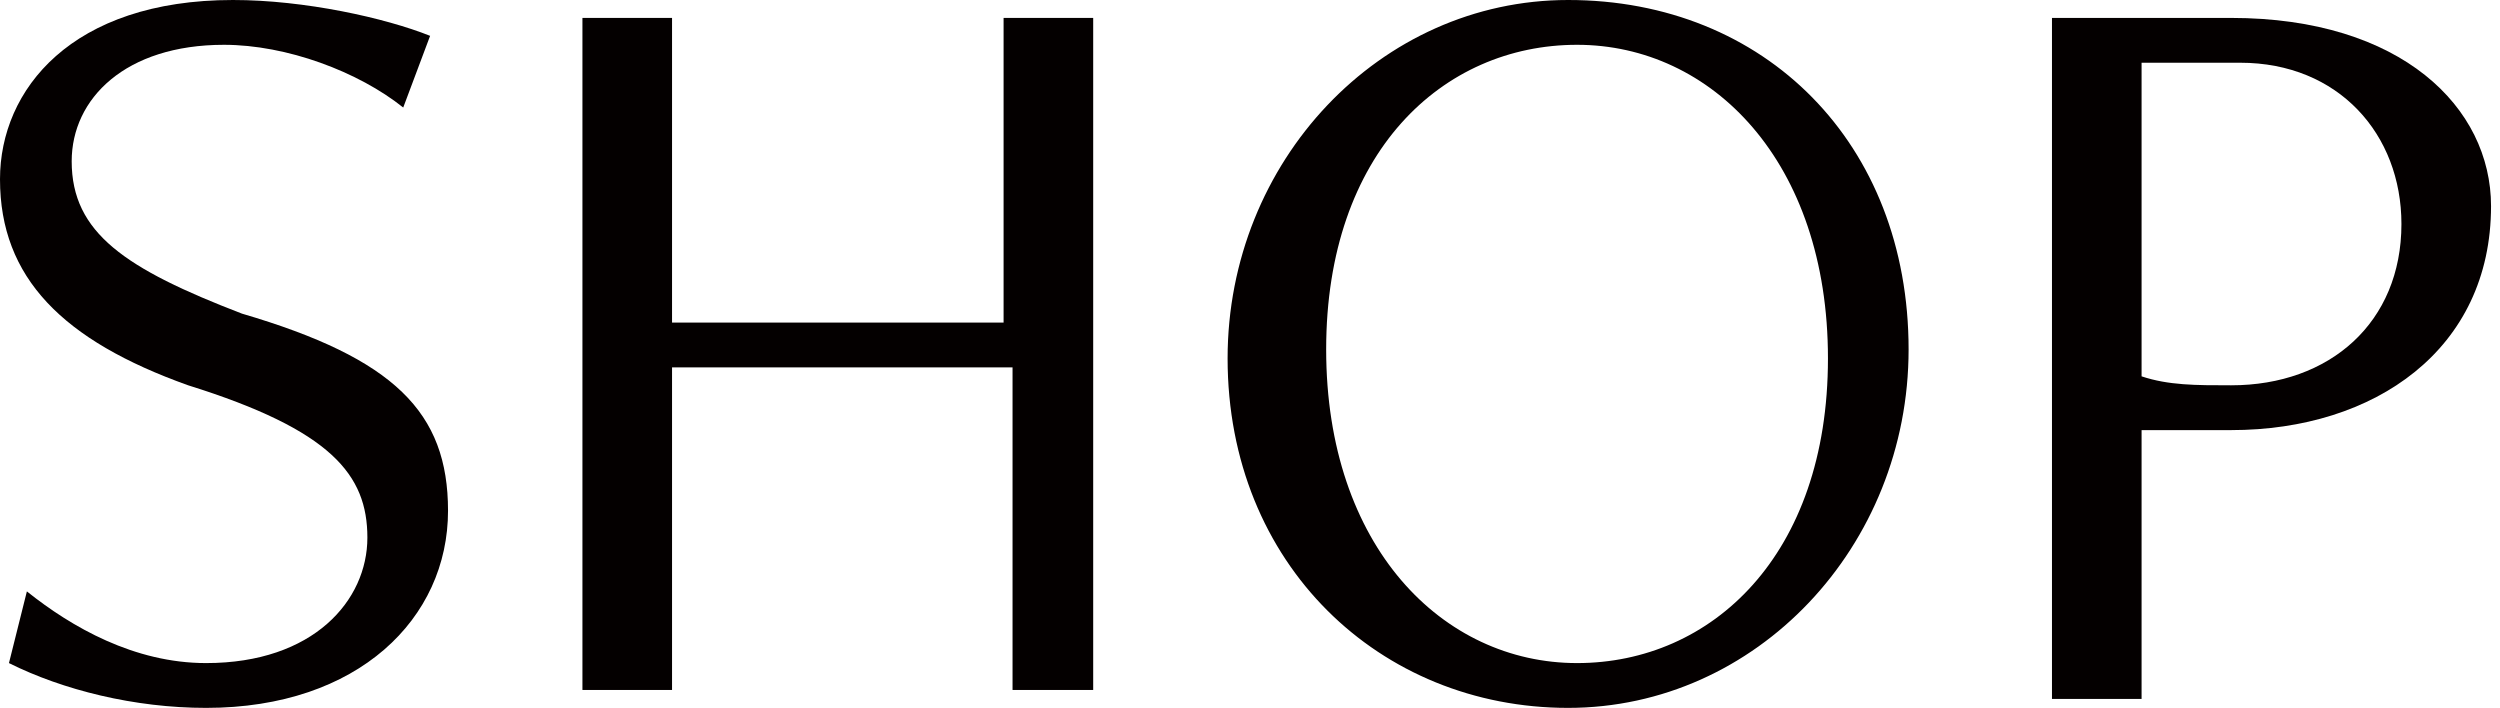
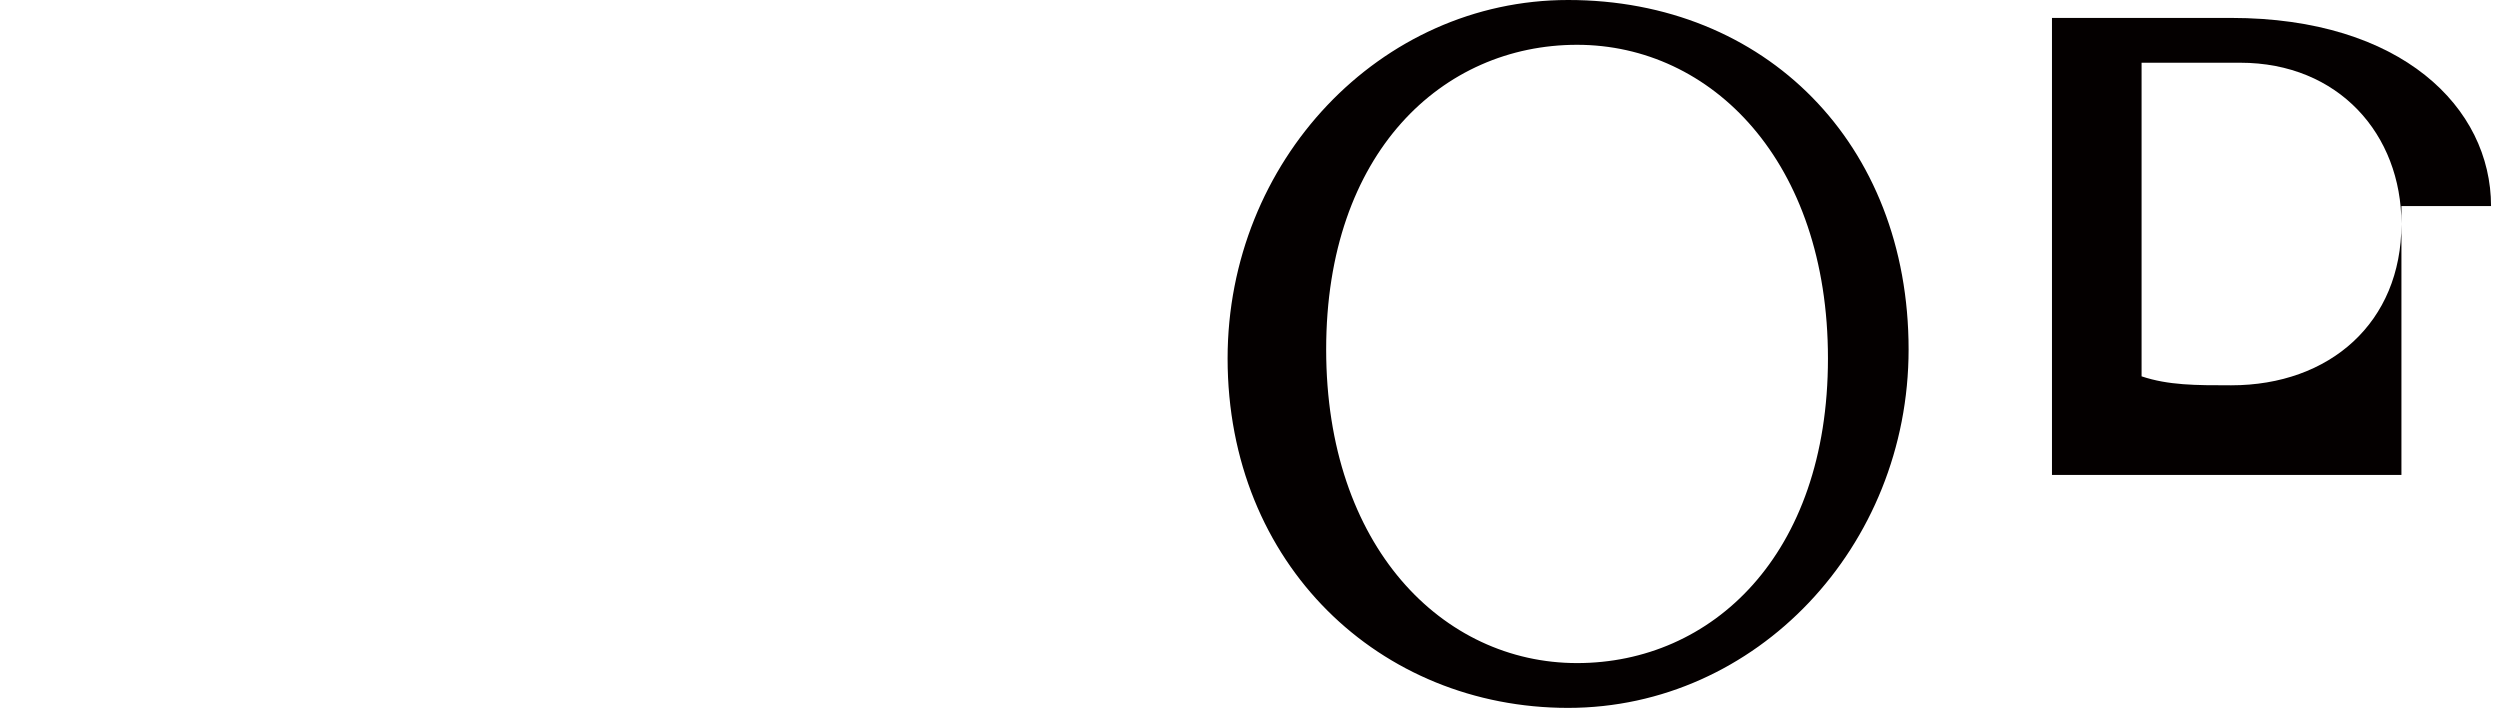
<svg xmlns="http://www.w3.org/2000/svg" version="1.1" id="レイヤー_1" x="0px" y="0px" viewBox="0 0 27.9 7.9" style="enable-background:new 0 0 27.9 7.9;" xml:space="preserve">
  <style type="text/css">
	.st0{fill:#040000;}
</style>
  <g>
-     <path class="st0" d="M0.3,6.6c0.5,0.4,1.2,0.8,2,0.8c1.2,0,1.8-0.7,1.8-1.4c0-0.7-0.4-1.2-2-1.7C0.7,3.8,0,3.1,0,2C0,1,0.8,0,2.6,0   c0.8,0,1.7,0.2,2.2,0.4L4.5,1.2c-0.5-0.4-1.3-0.7-2-0.7c-1.1,0-1.7,0.6-1.7,1.3c0,0.8,0.6,1.2,1.9,1.7C4.4,4,5,4.6,5,5.7   c0,1.2-1,2.2-2.7,2.2c-0.8,0-1.6-0.2-2.2-0.5L0.3,6.6z" />
-     <path class="st0" d="M11.3,7.7V4.1H7.5v3.6h-1V0.2h1v3.4h3.7V0.2h1v7.5H11.3z" />
    <path class="st0" d="M13.7,4c0-2.2,1.7-4,3.8-4c2.2,0,3.8,1.6,3.8,3.9c0,2.2-1.7,4-3.8,4C15.4,7.9,13.7,6.3,13.7,4z M20.4,4   c0-2.2-1.3-3.5-2.8-3.5c-1.5,0-2.8,1.2-2.8,3.4c0,2.2,1.3,3.5,2.8,3.5C19.1,7.4,20.4,6.2,20.4,4z" />
-     <path class="st0" d="M22.9,7.7V0.2l2,0c1.9,0,2.9,1,2.9,2.1c0,1.6-1.3,2.5-2.9,2.5c-0.3,0-0.7,0-1,0v3H22.9z M23.9,0.7v3.5   c0.3,0.1,0.6,0.1,1,0.1c1.1,0,1.9-0.7,1.9-1.8c0-1-0.7-1.8-1.8-1.8H23.9z" />
+     <path class="st0" d="M22.9,7.7V0.2l2,0c1.9,0,2.9,1,2.9,2.1c-0.3,0-0.7,0-1,0v3H22.9z M23.9,0.7v3.5   c0.3,0.1,0.6,0.1,1,0.1c1.1,0,1.9-0.7,1.9-1.8c0-1-0.7-1.8-1.8-1.8H23.9z" />
  </g>
</svg>